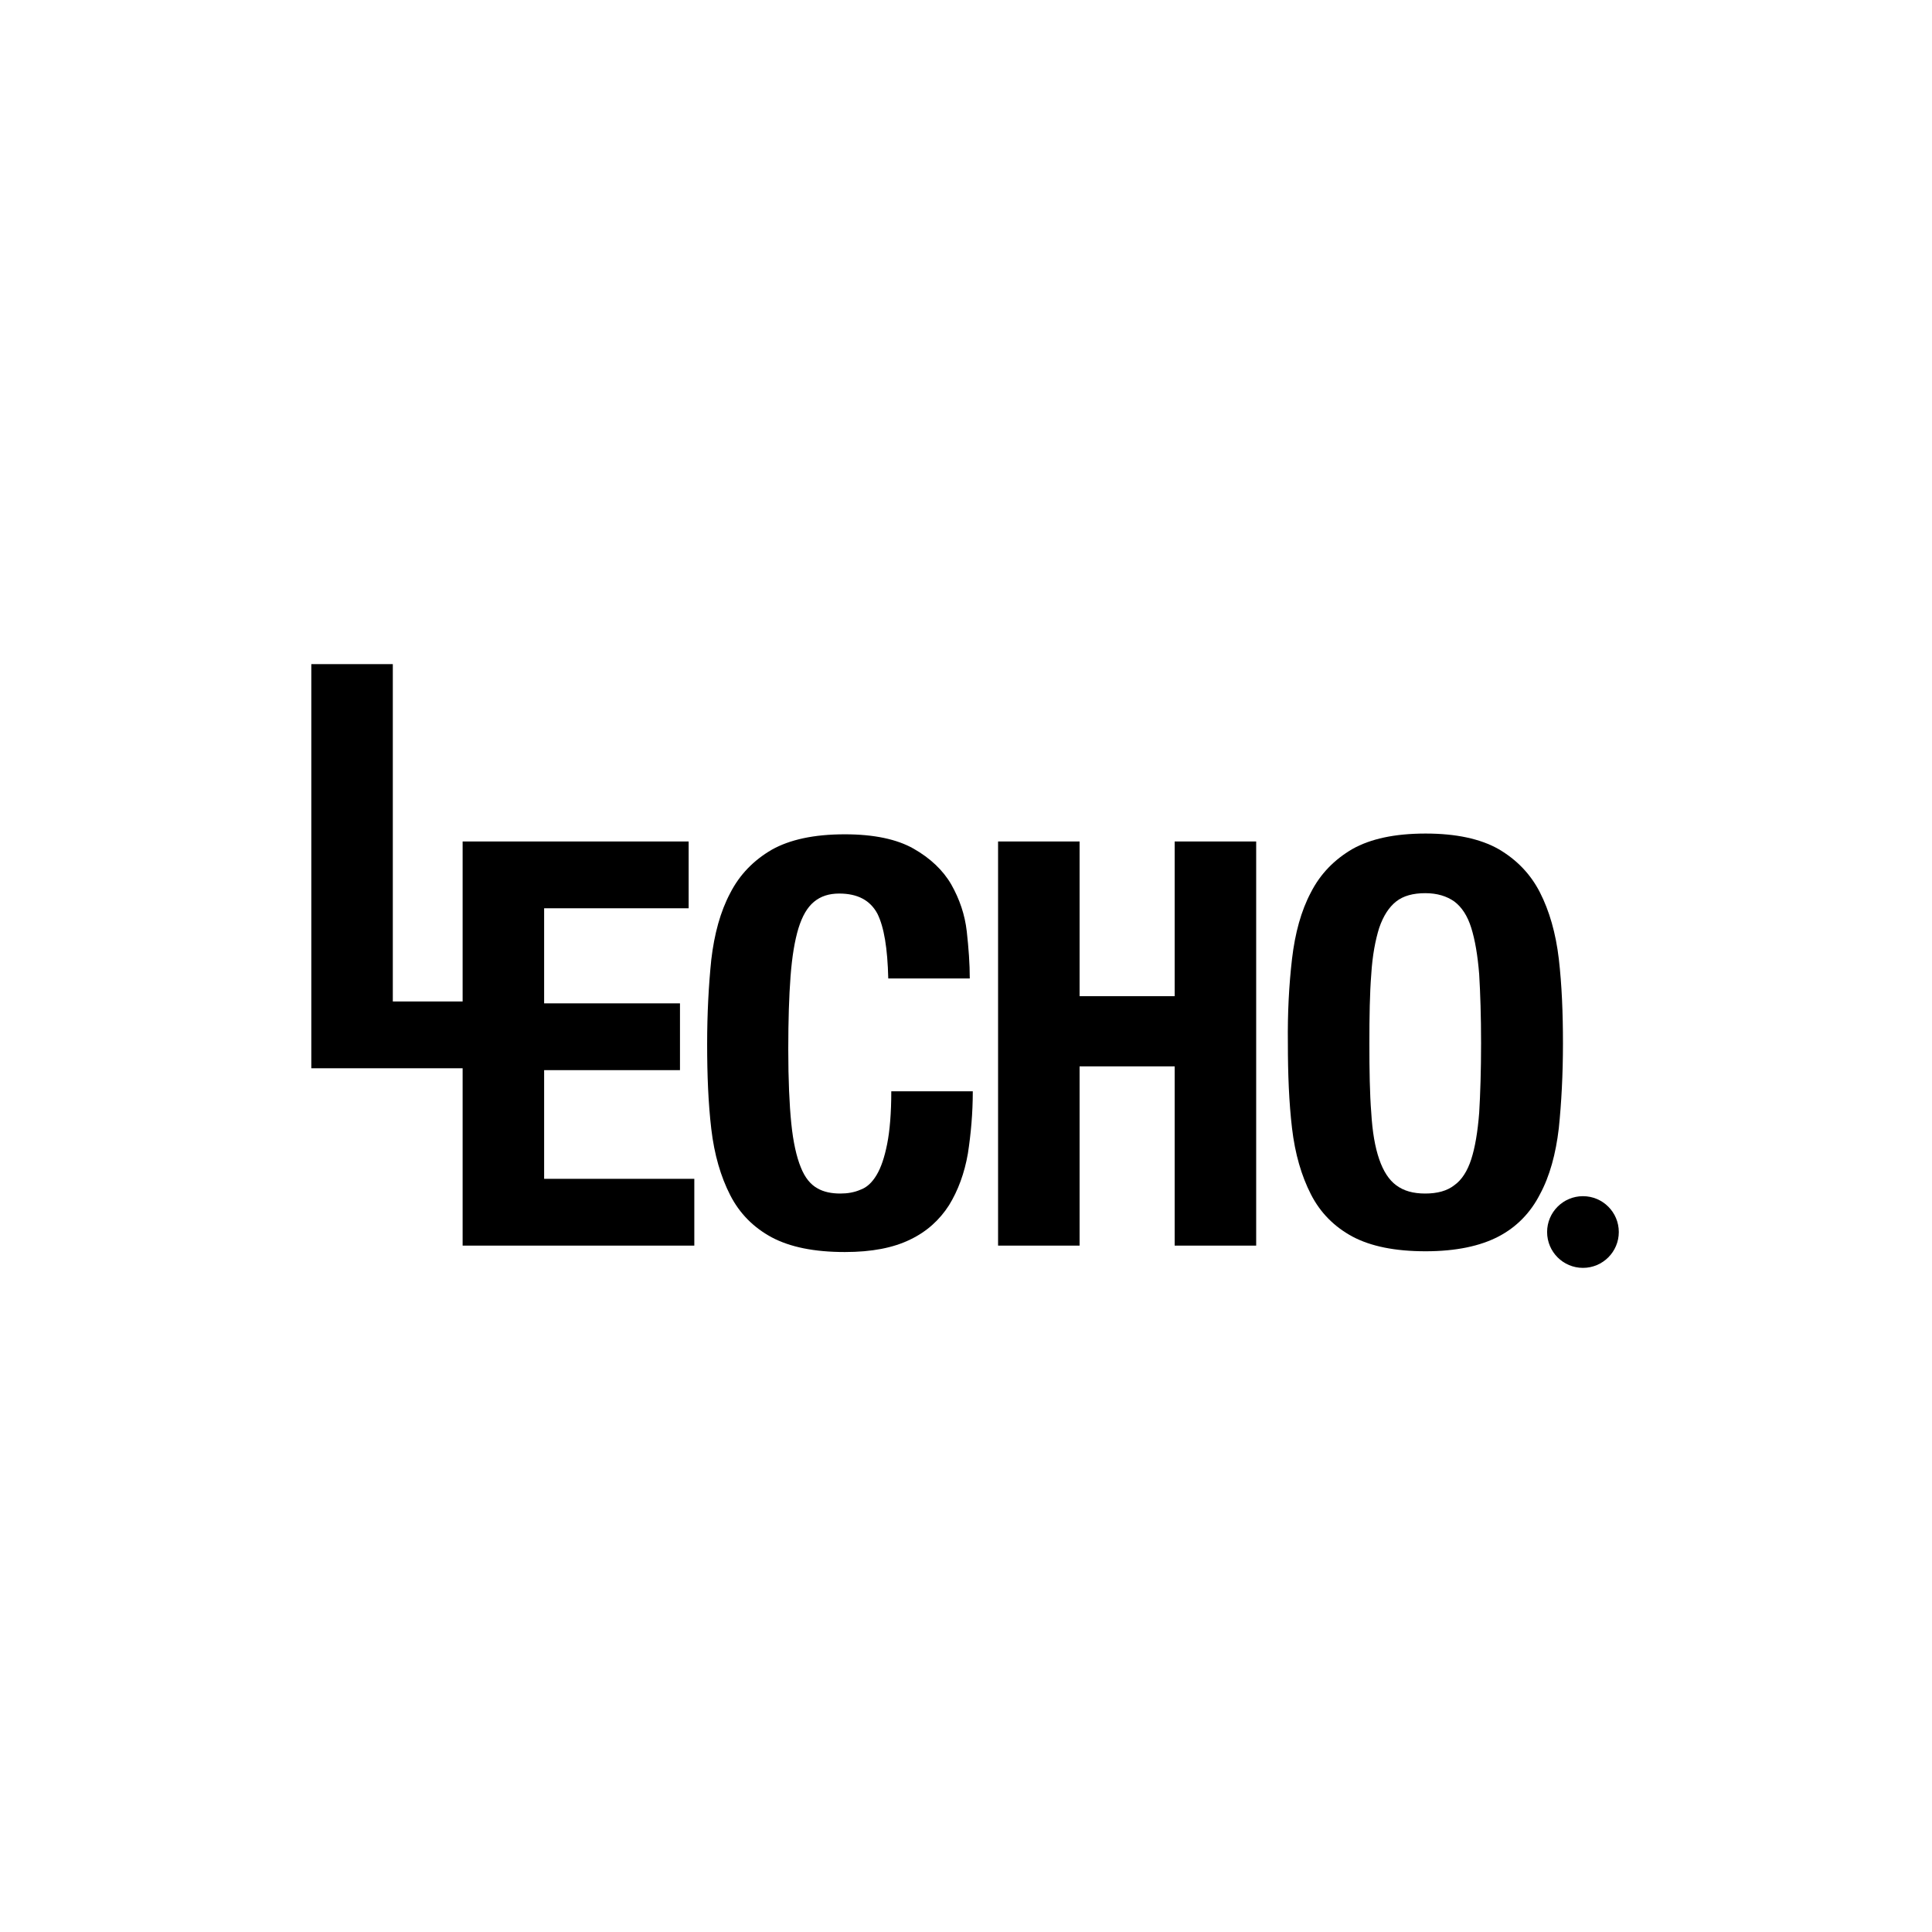
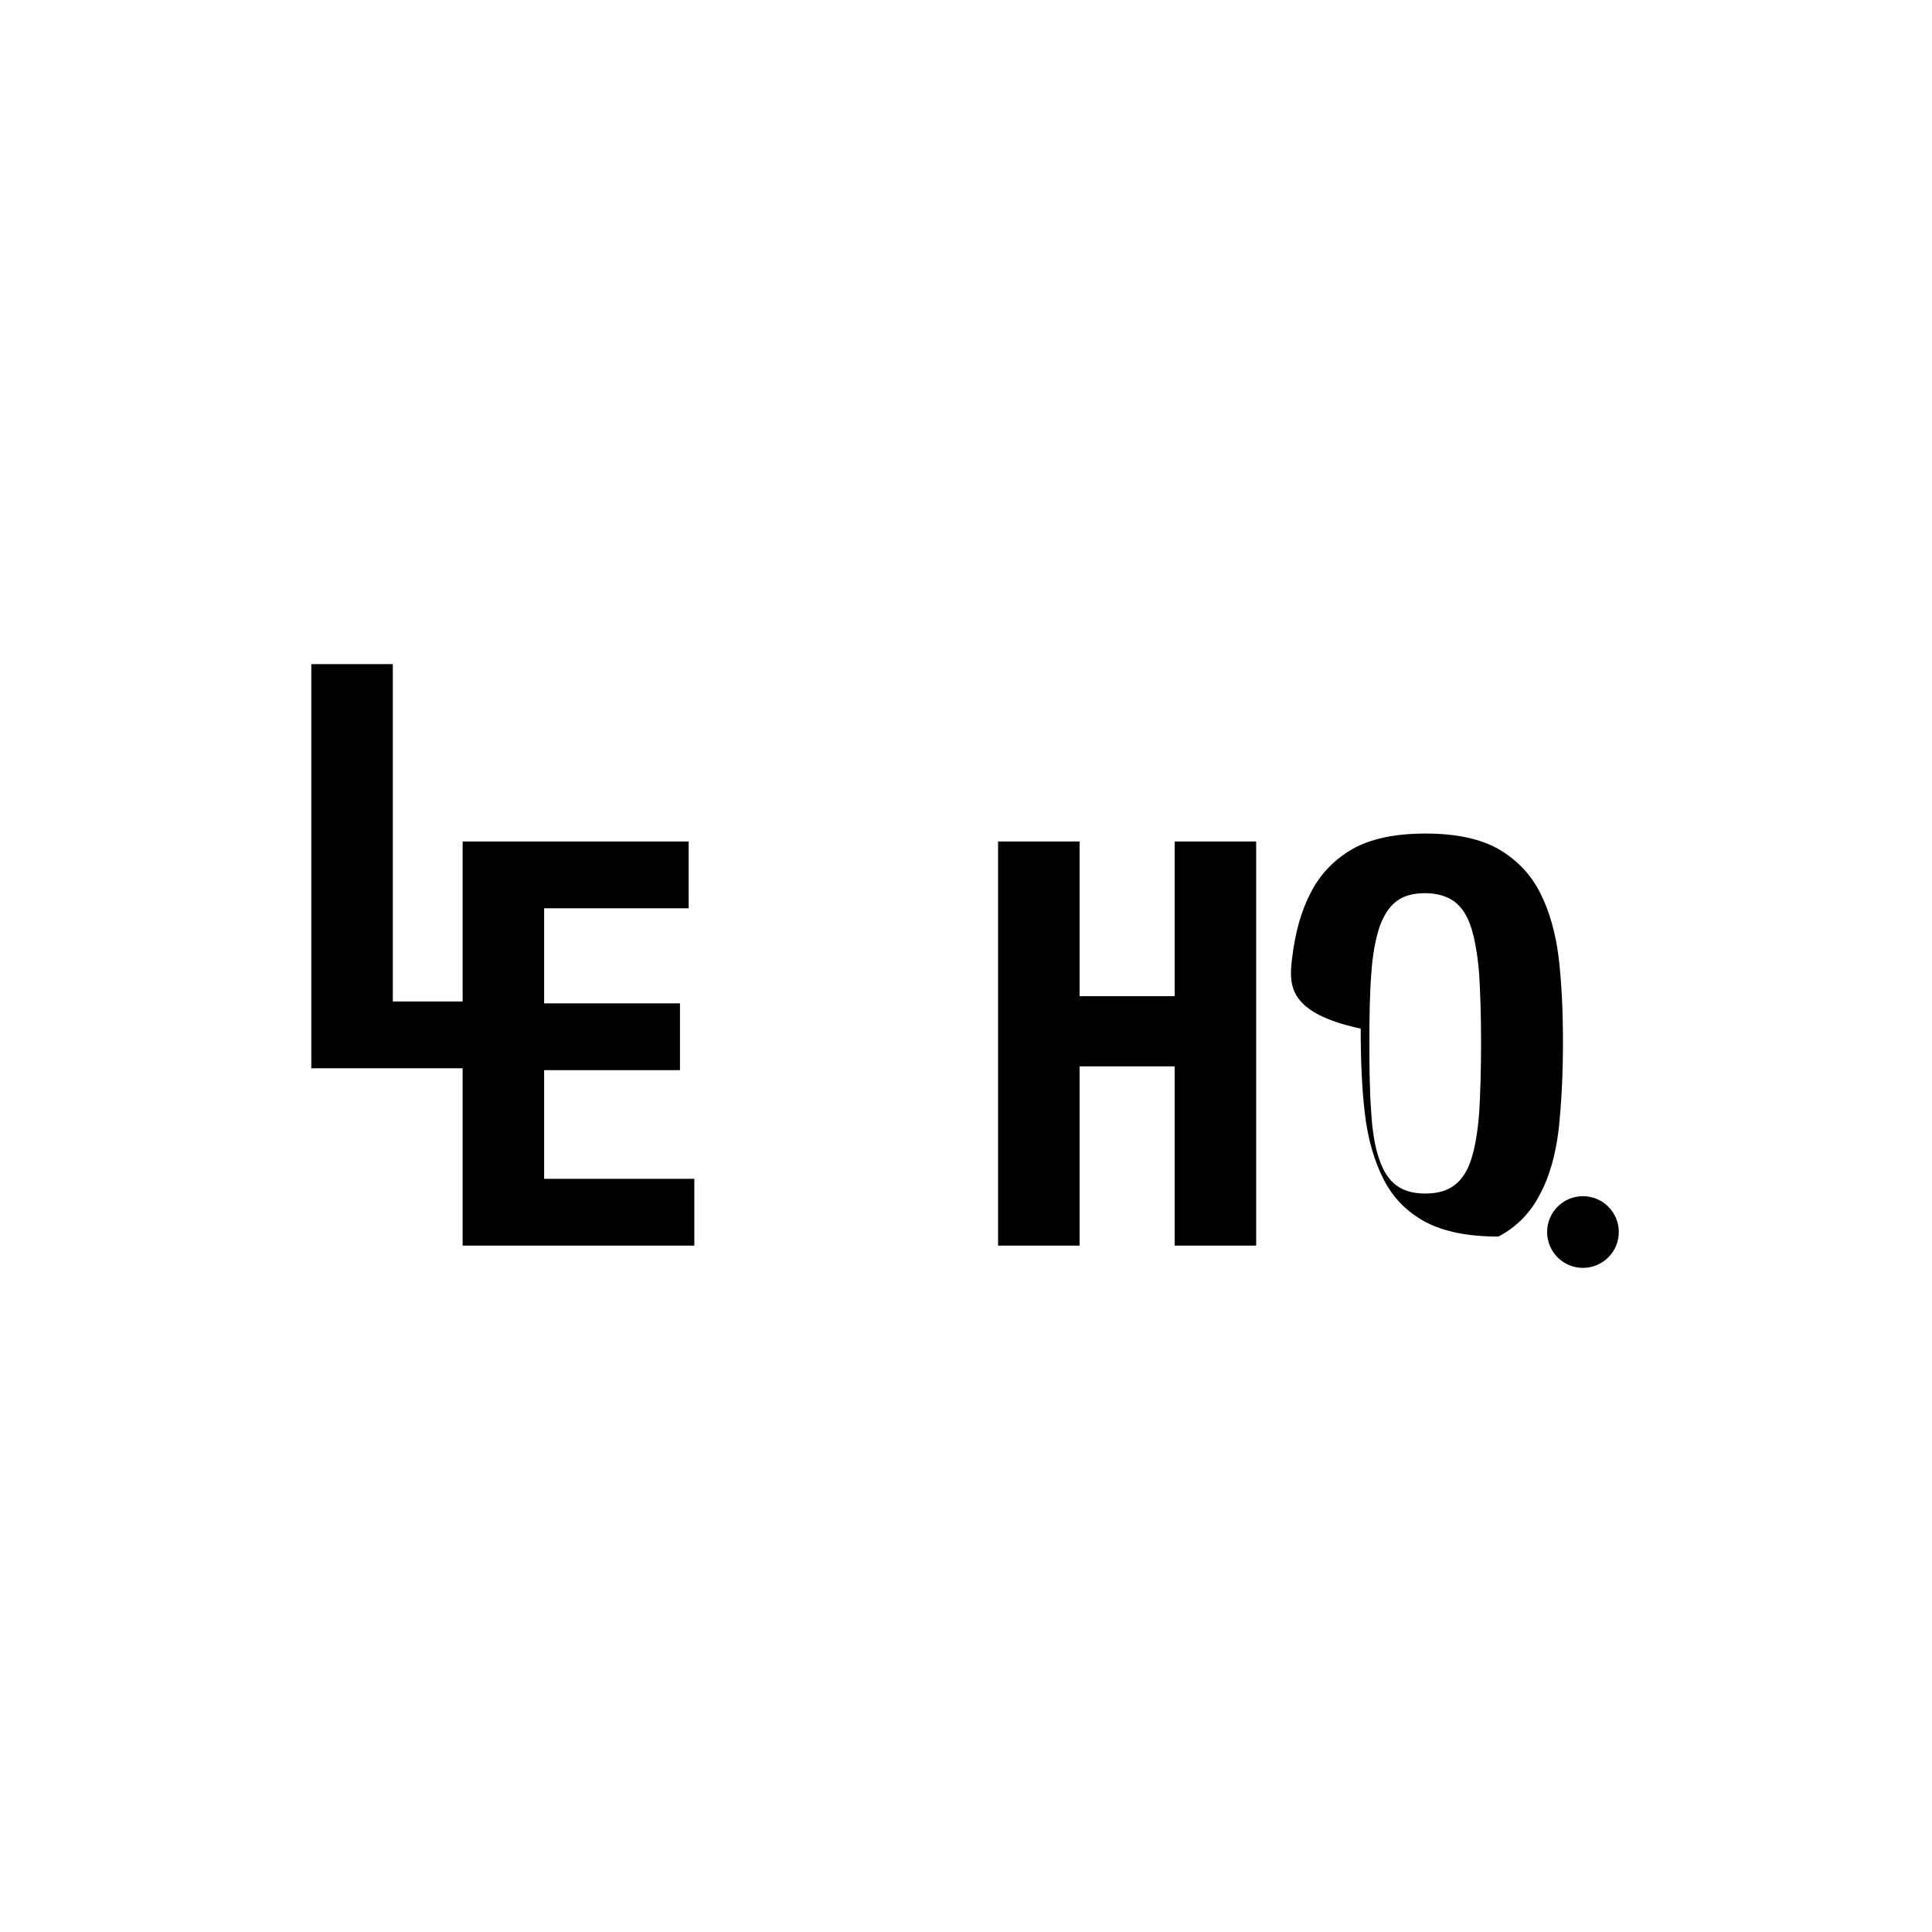
<svg xmlns="http://www.w3.org/2000/svg" version="1.1" id="Calque_1" x="0px" y="0px" viewBox="0 0 512 512" style="enable-background:new 0 0 512 512;" xml:space="preserve">
  <g>
    <path d="M82.5,176h21.6v89.4h38.2v17.7H82.5V176z" />
  </g>
  <g>
    <path d="M182.4,240.7h-38.2v25.2h36v17.7h-36v28.8h39.8v17.7h-61.4V223h59.9V240.7z" />
  </g>
  <g>
-     <path d="M232.5,242.1c-1.9-3.5-5.2-5.3-10.1-5.3c-2.7,0-4.9,0.7-6.7,2.2c-1.8,1.5-3.1,3.8-4.1,7c-1,3.3-1.7,7.5-2.1,12.8   c-0.4,5.2-0.6,11.7-0.6,19.3c0,8.1,0.3,14.7,0.8,19.6c0.5,5,1.4,8.9,2.5,11.6c1.1,2.8,2.6,4.6,4.4,5.6c1.7,1,3.8,1.4,6.1,1.4   c1.9,0,3.7-0.3,5.3-1c1.7-0.6,3.1-1.9,4.3-3.9s2.1-4.7,2.8-8.2c0.7-3.5,1.1-8.2,1.1-14h21.6c0,5.8-0.5,11.3-1.3,16.5   c-0.9,5.2-2.6,9.8-5,13.7c-2.5,3.9-5.9,7-10.3,9.1c-4.5,2.2-10.2,3.3-17.3,3.3c-8.1,0-14.5-1.3-19.4-3.9c-4.8-2.6-8.5-6.3-11-11.2   c-2.5-4.9-4.2-10.7-5-17.5c-0.8-6.8-1.1-14.3-1.1-22.5c0-8.1,0.4-15.6,1.1-22.4c0.8-6.8,2.4-12.7,5-17.6c2.5-4.9,6.2-8.7,11-11.5   c4.8-2.7,11.2-4.1,19.4-4.1c7.7,0,13.8,1.3,18.2,3.8c4.4,2.5,7.8,5.7,10,9.5c2.2,3.9,3.6,8,4.1,12.4c0.5,4.5,0.8,8.6,0.8,12.5   h-21.6C235.2,251.3,234.3,245.7,232.5,242.1z" />
-   </g>
+     </g>
  <g>
    <path d="M286.1,223v41h25.2v-41h21.6v107.1h-21.6v-47.5h-25.2v47.5h-21.6V223H286.1z" />
  </g>
  <g>
-     <path d="M342.4,254.1c0.8-6.8,2.4-12.7,5-17.6c2.5-4.9,6.2-8.7,11-11.5c4.8-2.7,11.2-4.1,19.4-4.1c8.1,0,14.5,1.4,19.3,4.1   c4.8,2.8,8.5,6.6,11,11.5c2.5,4.9,4.2,10.8,5,17.6c0.8,6.9,1.1,14.3,1.1,22.4c0,8.2-0.4,15.7-1.1,22.5c-0.8,6.8-2.4,12.7-5,17.5   c-2.5,4.9-6.2,8.7-11,11.2s-11.2,3.9-19.3,3.9c-8.1,0-14.5-1.3-19.4-3.9c-4.8-2.6-8.5-6.3-11-11.2c-2.5-4.9-4.2-10.7-5-17.5   c-0.8-6.8-1.1-14.3-1.1-22.5C341.2,268.4,341.6,261,342.4,254.1z M363.4,294.9c0.3,5.1,1,9.1,2.1,12.3c1.1,3.2,2.6,5.5,4.5,6.9   c2,1.5,4.5,2.2,7.7,2.2c3.2,0,5.8-0.7,7.7-2.2c2-1.4,3.5-3.8,4.5-6.9s1.7-7.2,2.1-12.3c0.3-5,0.5-11.2,0.5-18.4s-0.2-13.3-0.5-18.3   c-0.4-5-1.1-9.1-2.1-12.3c-1-3.2-2.5-5.5-4.5-7c-2-1.4-4.5-2.2-7.7-2.2c-3.2,0-5.8,0.7-7.7,2.2c-1.9,1.5-3.4,3.8-4.5,7   c-1,3.2-1.8,7.3-2.1,12.3c-0.4,5-0.5,11.1-0.5,18.3S363,289.9,363.4,294.9z" />
+     <path d="M342.4,254.1c0.8-6.8,2.4-12.7,5-17.6c2.5-4.9,6.2-8.7,11-11.5c4.8-2.7,11.2-4.1,19.4-4.1c8.1,0,14.5,1.4,19.3,4.1   c4.8,2.8,8.5,6.6,11,11.5c2.5,4.9,4.2,10.8,5,17.6c0.8,6.9,1.1,14.3,1.1,22.4c0,8.2-0.4,15.7-1.1,22.5c-0.8,6.8-2.4,12.7-5,17.5   c-2.5,4.9-6.2,8.7-11,11.2c-8.1,0-14.5-1.3-19.4-3.9c-4.8-2.6-8.5-6.3-11-11.2c-2.5-4.9-4.2-10.7-5-17.5   c-0.8-6.8-1.1-14.3-1.1-22.5C341.2,268.4,341.6,261,342.4,254.1z M363.4,294.9c0.3,5.1,1,9.1,2.1,12.3c1.1,3.2,2.6,5.5,4.5,6.9   c2,1.5,4.5,2.2,7.7,2.2c3.2,0,5.8-0.7,7.7-2.2c2-1.4,3.5-3.8,4.5-6.9s1.7-7.2,2.1-12.3c0.3-5,0.5-11.2,0.5-18.4s-0.2-13.3-0.5-18.3   c-0.4-5-1.1-9.1-2.1-12.3c-1-3.2-2.5-5.5-4.5-7c-2-1.4-4.5-2.2-7.7-2.2c-3.2,0-5.8,0.7-7.7,2.2c-1.9,1.5-3.4,3.8-4.5,7   c-1,3.2-1.8,7.3-2.1,12.3c-0.4,5-0.5,11.1-0.5,18.3S363,289.9,363.4,294.9z" />
  </g>
  <circle cx="419.5" cy="326.5" r="9.5" />
</svg>